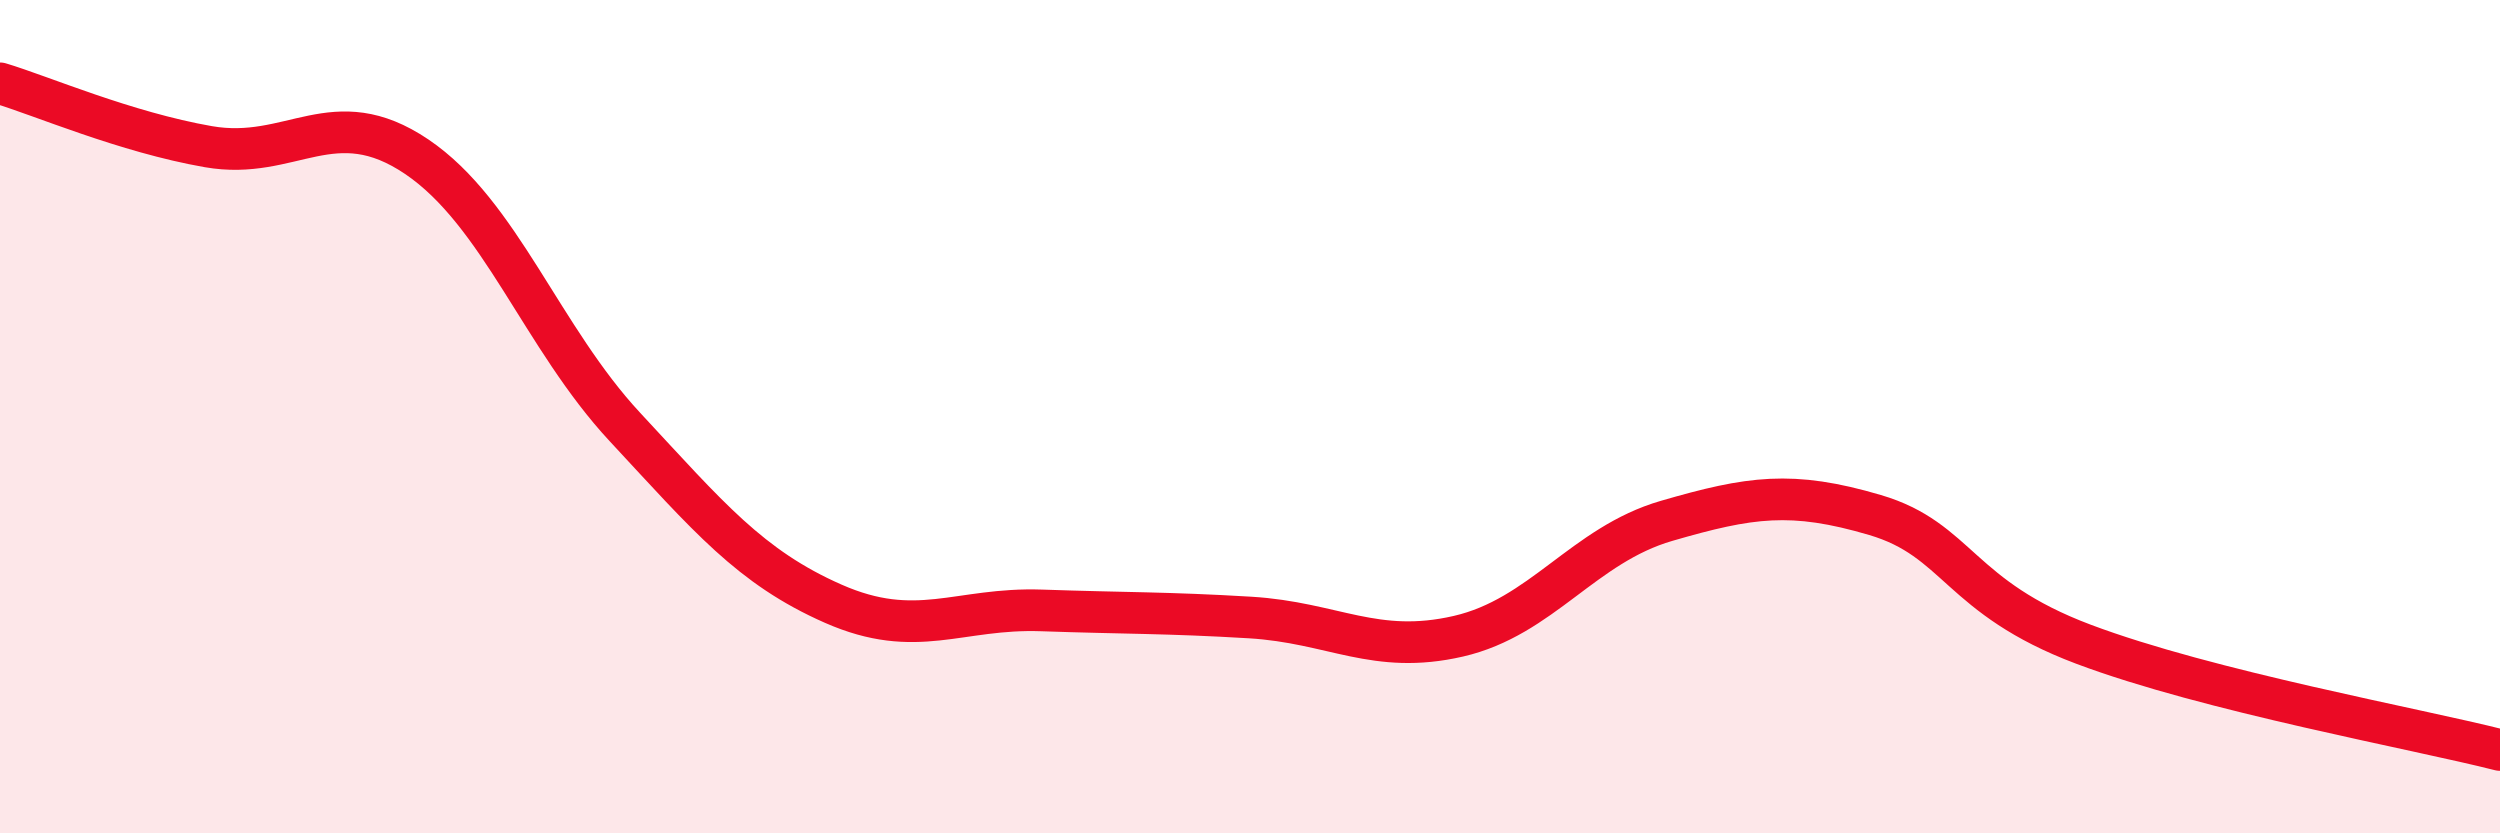
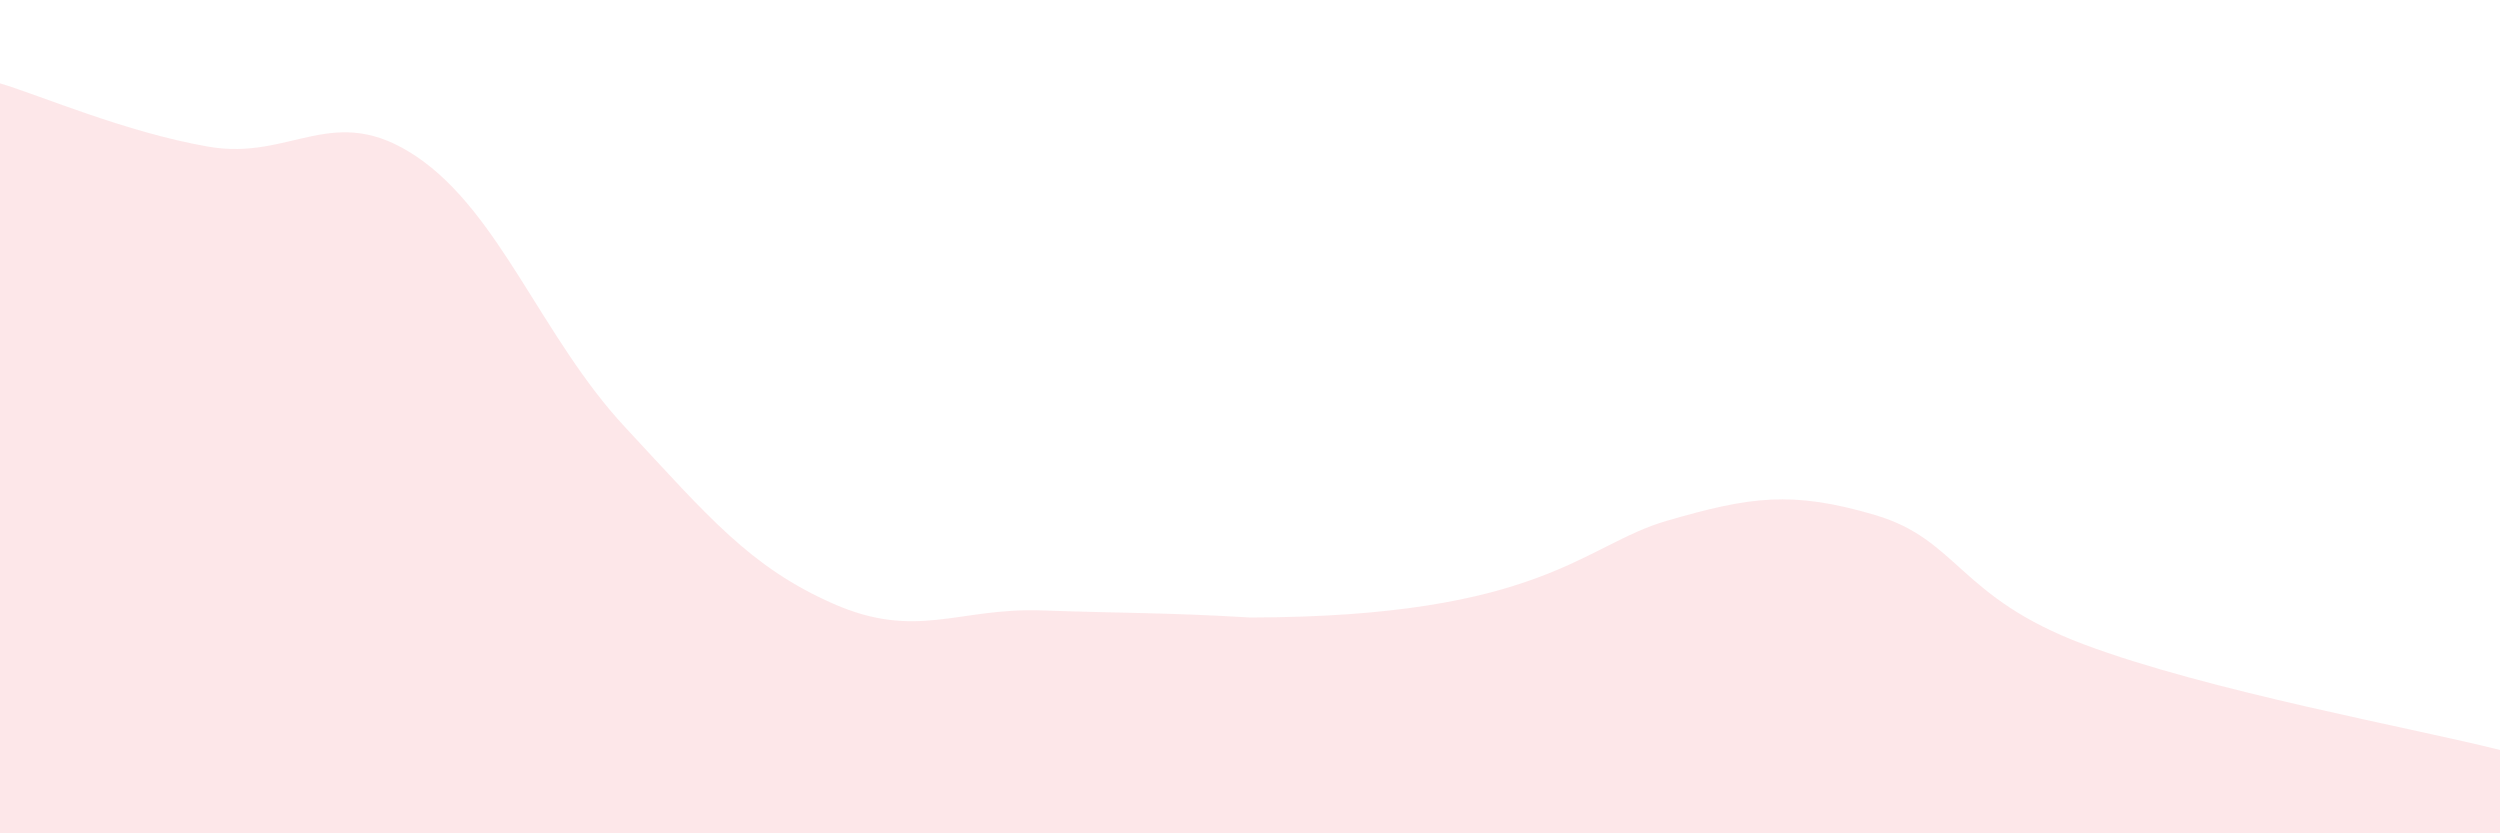
<svg xmlns="http://www.w3.org/2000/svg" width="60" height="20" viewBox="0 0 60 20">
-   <path d="M 0,2 C 1,2.3 3,3.17 5,3.52 C 7,3.87 8,2.41 10,3.76 C 12,5.11 13,8.1 15,10.25 C 17,12.4 18,13.61 20,14.49 C 22,15.37 23,14.58 25,14.65 C 27,14.72 28,14.7 30,14.82 C 32,14.94 33,15.73 35,15.27 C 37,14.81 38,13.08 40,12.5 C 42,11.92 43,11.77 45,12.36 C 47,12.95 47,14.33 50,15.46 C 53,16.59 58,17.49 60,18L60 20L0 20Z" fill="#EB0A25" opacity="0.1" stroke-linecap="round" stroke-linejoin="round" />
-   <path d="M 0,2 C 1,2.3 3,3.17 5,3.52 C 7,3.87 8,2.41 10,3.76 C 12,5.11 13,8.1 15,10.25 C 17,12.4 18,13.61 20,14.49 C 22,15.37 23,14.58 25,14.65 C 27,14.72 28,14.7 30,14.82 C 32,14.94 33,15.73 35,15.27 C 37,14.81 38,13.08 40,12.5 C 42,11.92 43,11.77 45,12.36 C 47,12.95 47,14.33 50,15.46 C 53,16.59 58,17.49 60,18" stroke="#EB0A25" stroke-width="1" fill="none" stroke-linecap="round" stroke-linejoin="round" />
+   <path d="M 0,2 C 1,2.3 3,3.17 5,3.52 C 7,3.87 8,2.41 10,3.76 C 12,5.11 13,8.1 15,10.25 C 17,12.4 18,13.61 20,14.49 C 22,15.37 23,14.58 25,14.65 C 27,14.72 28,14.7 30,14.82 C 37,14.81 38,13.08 40,12.5 C 42,11.92 43,11.77 45,12.36 C 47,12.95 47,14.33 50,15.46 C 53,16.59 58,17.49 60,18L60 20L0 20Z" fill="#EB0A25" opacity="0.1" stroke-linecap="round" stroke-linejoin="round" />
</svg>